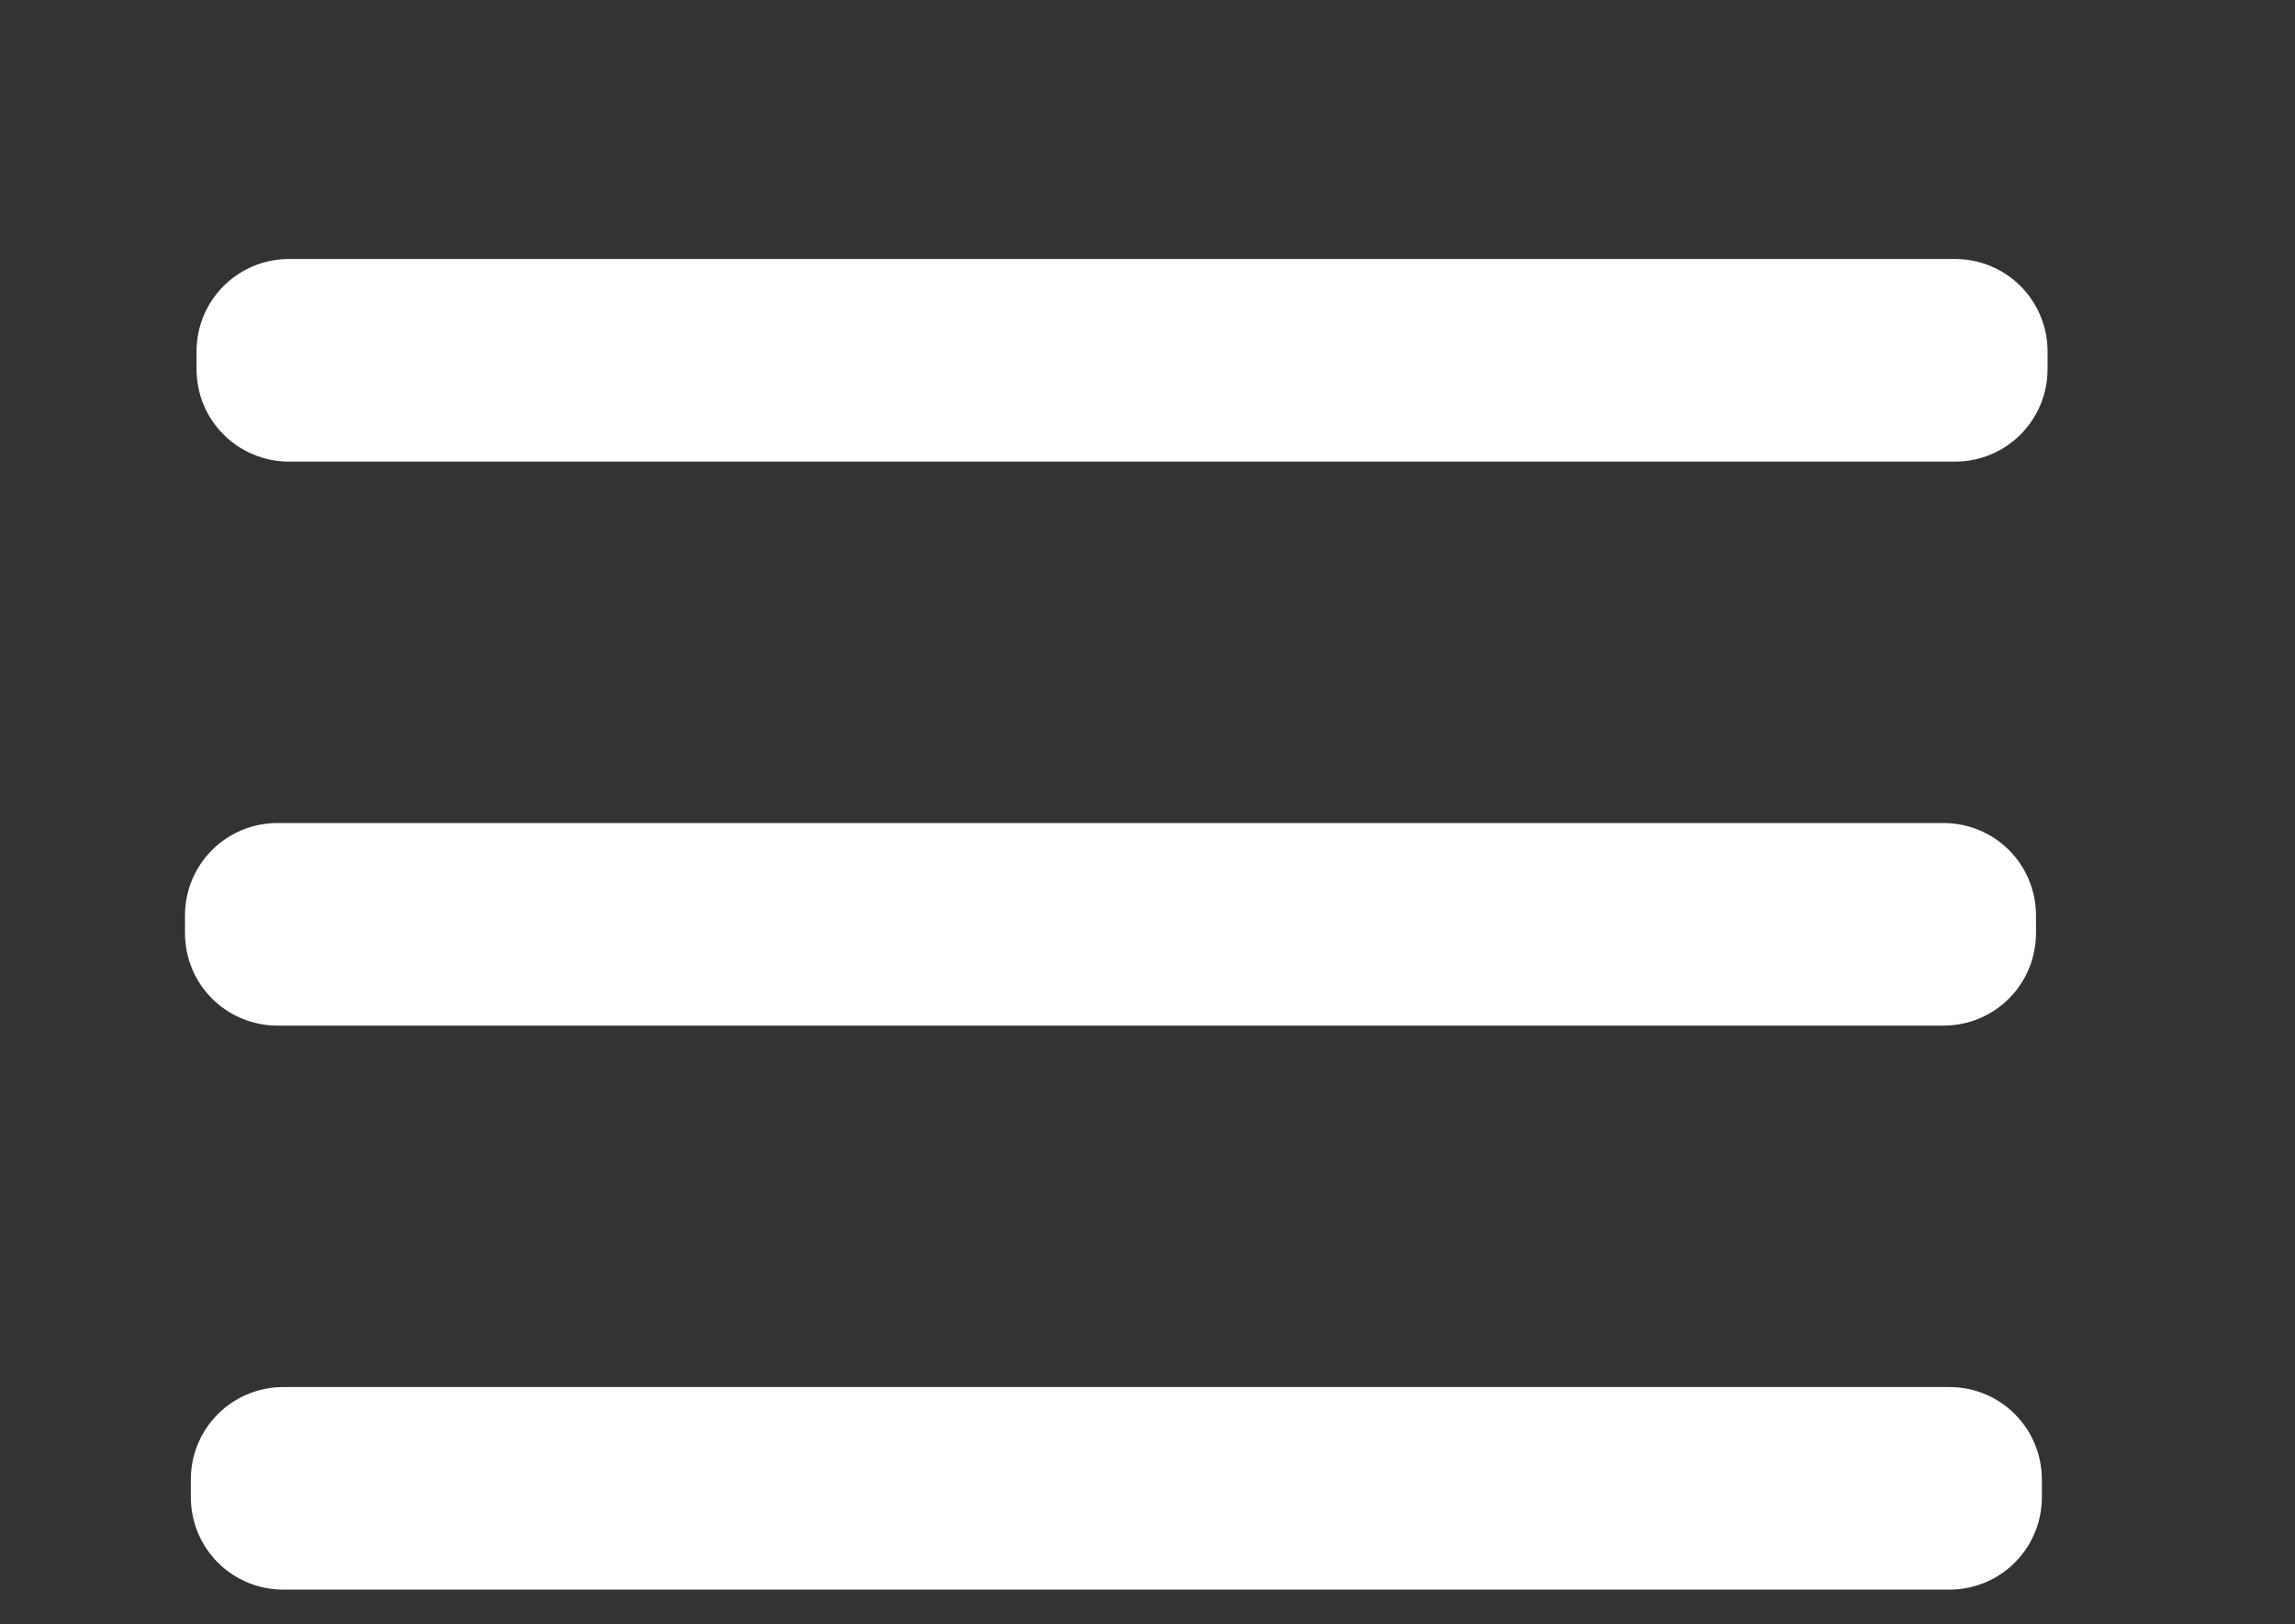
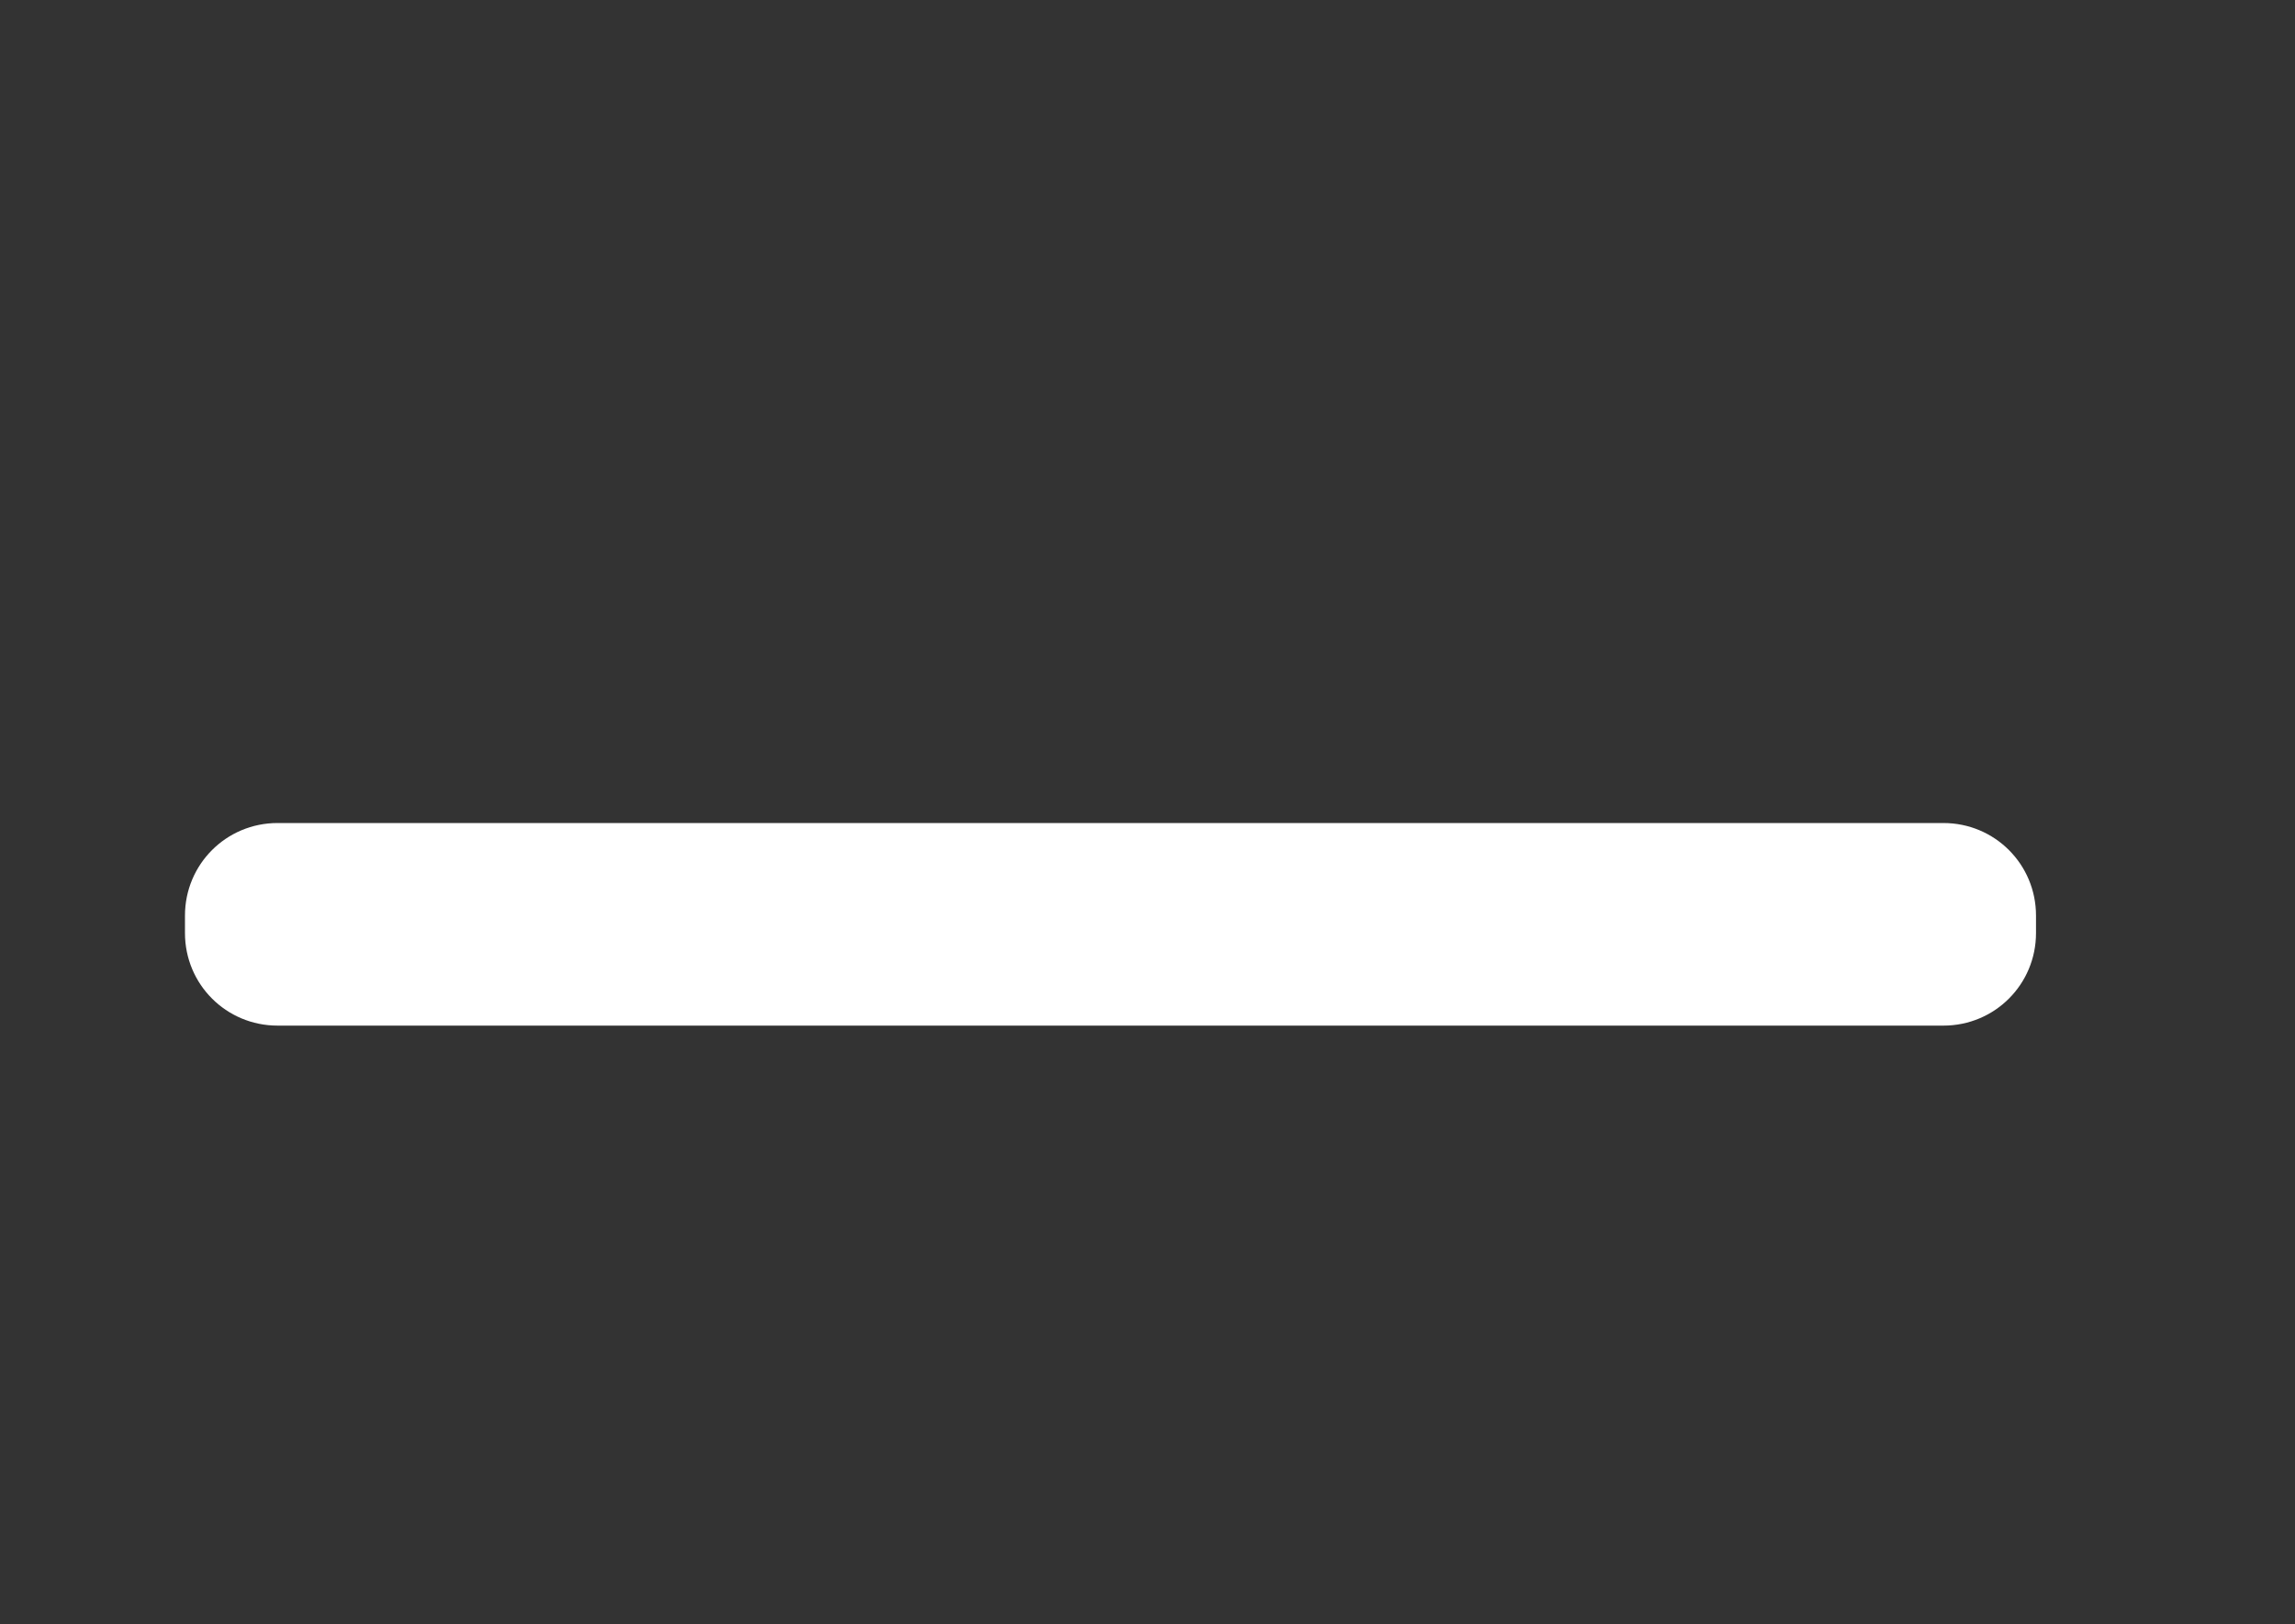
<svg xmlns="http://www.w3.org/2000/svg" id="svg8" version="1.1" viewBox="0 0 12.122 8.578" height="8.578mm" width="12.122mm">
  <rect x="0" y="0" width="12.122" height="8.578" fill="#333333" stroke="none" />
  <defs id="defs2" />
  <g transform="translate(-0.153,-287.291)" id="layer1">
-     <path id="rect819" d="m 1.65,294.617 h 8.799 c 0.271,0 0.489,0.218 0.489,0.489 v 0.092 c 0,0.271 -0.218,0.489 -0.489,0.489 H 1.65 c -0.271,0 -0.489,-0.218 -0.489,-0.489 v -0.092 c 0,-0.271 0.218,-0.489 0.489,-0.489 z" style="opacity:1;fill:#ffffff;fill-opacity:1;stroke:none;stroke-width:0.265;stroke-miterlimit:4;stroke-dasharray:none;stroke-dashoffset:0;stroke-opacity:1" />
    <path id="rect821" d="m 1.619,291.638 h 8.799 c 0.271,0 0.489,0.218 0.489,0.489 v 0.092 c 0,0.271 -0.218,0.489 -0.489,0.489 H 1.619 c -0.271,0 -0.489,-0.218 -0.489,-0.489 v -0.092 c 0,-0.271 0.218,-0.489 0.489,-0.489 z" style="opacity:1;fill:#ffffff;fill-opacity:1;stroke:none;stroke-width:0.265;stroke-miterlimit:4;stroke-dasharray:none;stroke-dashoffset:0;stroke-opacity:1" />
-     <path id="rect823" d="m 1.68,288.659 h 8.799 c 0.271,0 0.489,0.218 0.489,0.489 v 0.092 c 0,0.271 -0.218,0.489 -0.489,0.489 H 1.68 c -0.271,0 -0.489,-0.218 -0.489,-0.489 v -0.092 c 0,-0.271 0.218,-0.489 0.489,-0.489 z" style="opacity:1;fill:#ffffff;fill-opacity:1;stroke:none;stroke-width:0.265;stroke-miterlimit:4;stroke-dasharray:none;stroke-dashoffset:0;stroke-opacity:1" />
  </g>
</svg>